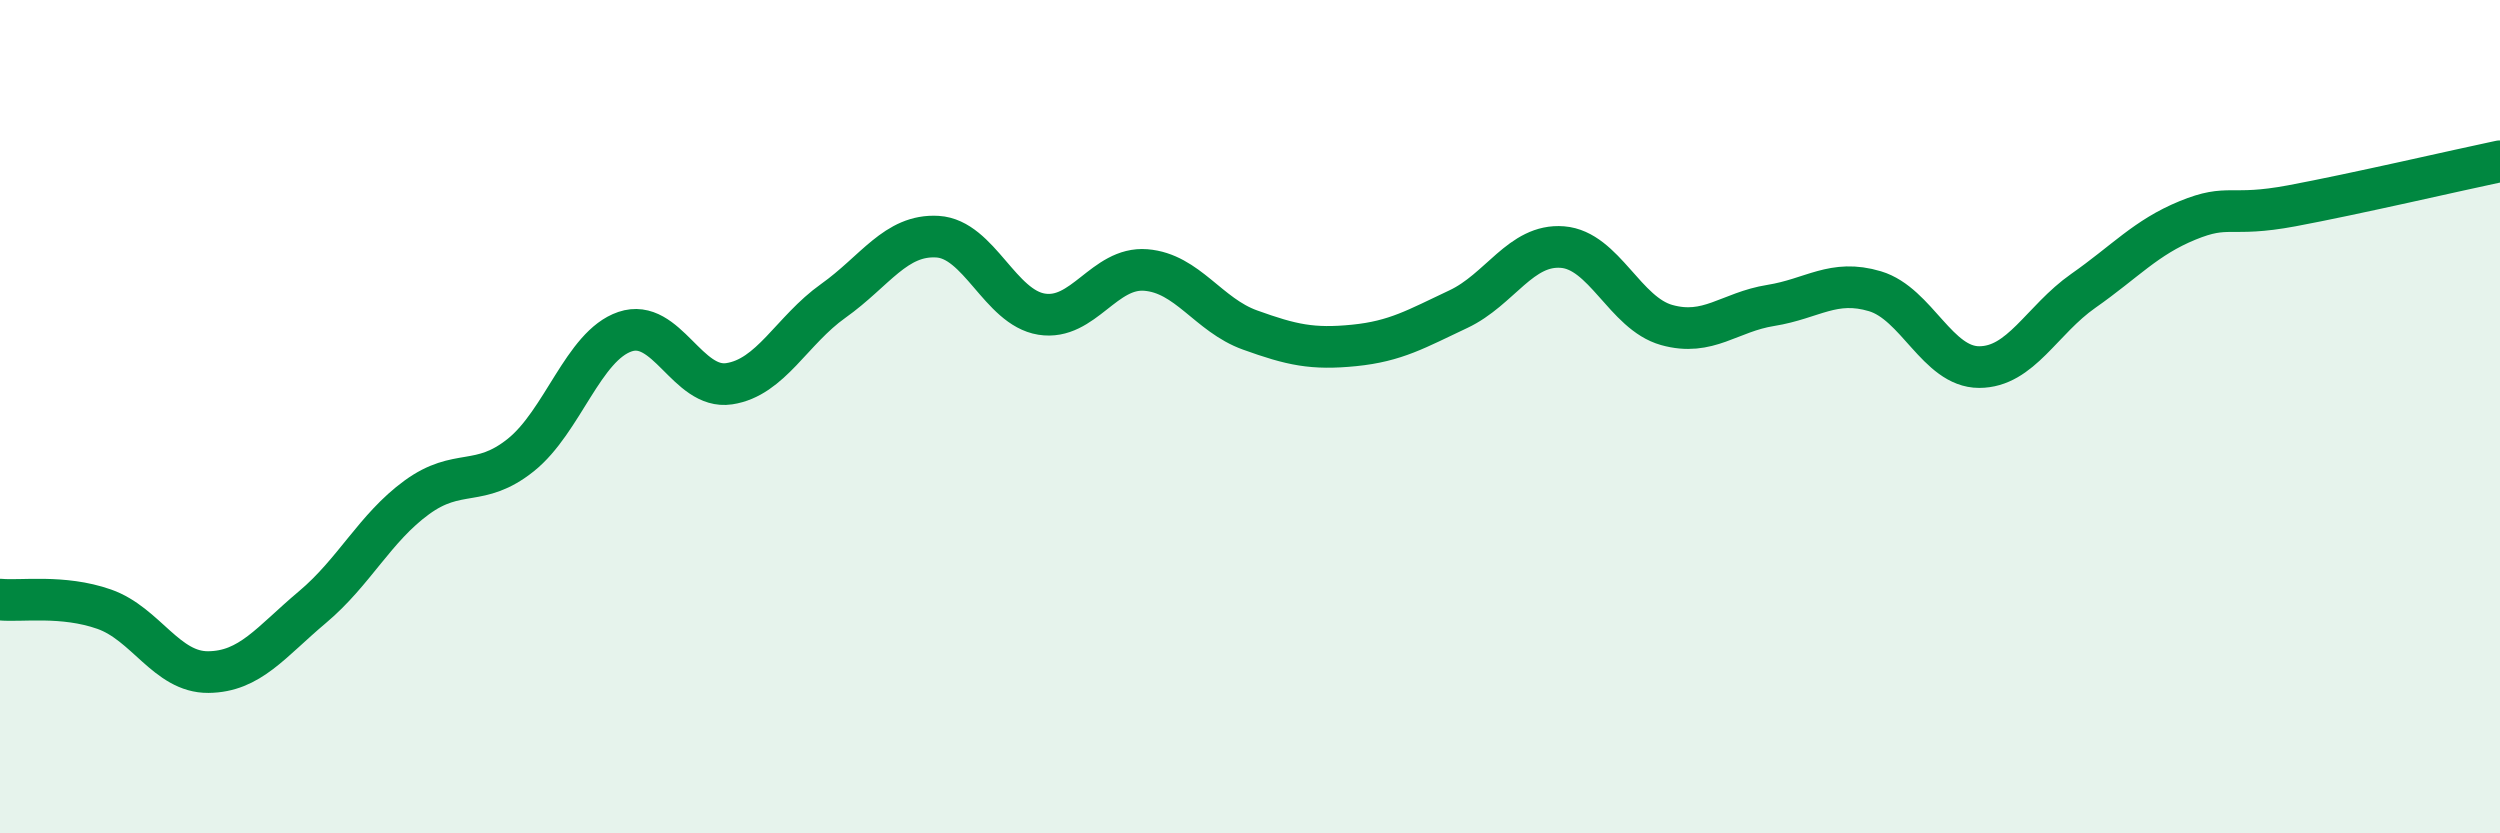
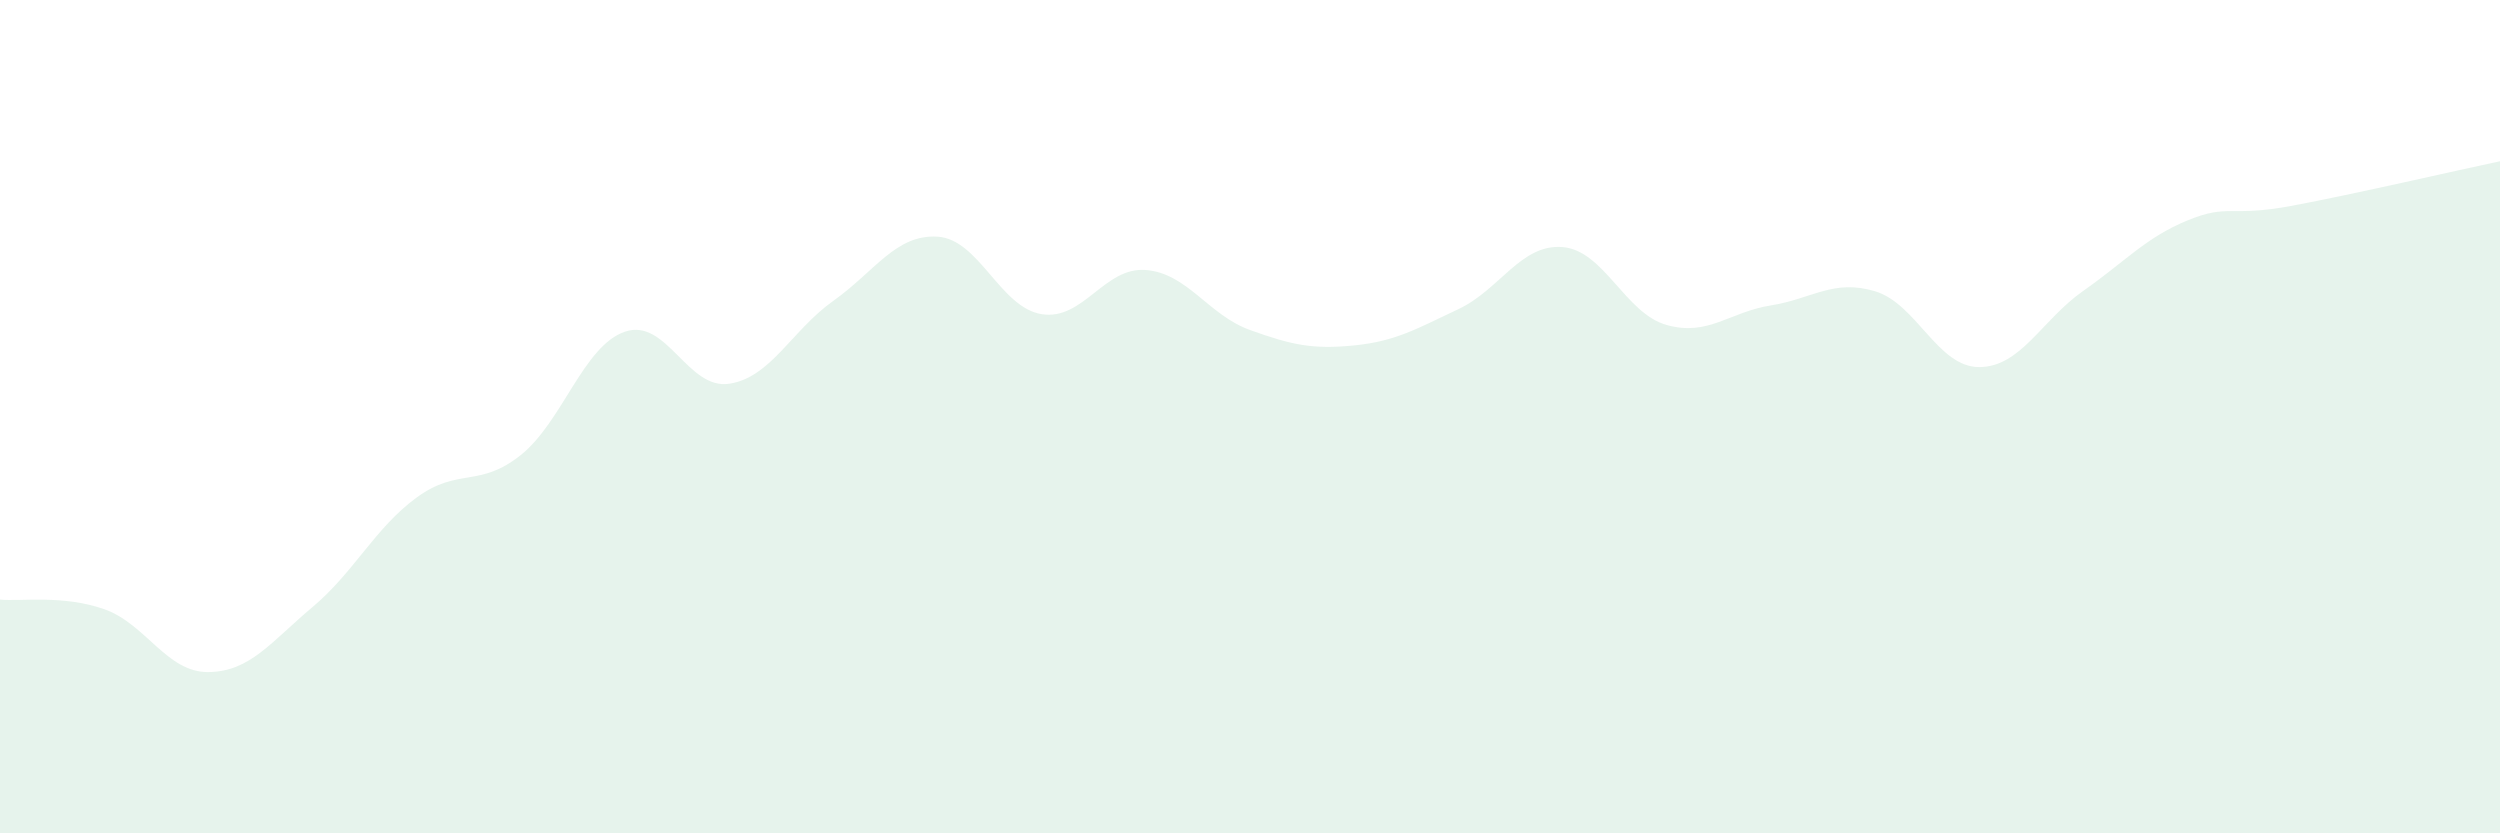
<svg xmlns="http://www.w3.org/2000/svg" width="60" height="20" viewBox="0 0 60 20">
  <path d="M 0,14.39 C 0.5,14.44 1.5,14.27 2.5,14.62 C 3.5,14.97 4,16.14 5,16.13 C 6,16.12 6.5,15.41 7.5,14.57 C 8.5,13.73 9,12.67 10,11.94 C 11,11.21 11.5,11.72 12.5,10.92 C 13.5,10.12 14,8.3 15,7.96 C 16,7.62 16.5,9.36 17.5,9.21 C 18.5,9.06 19,7.93 20,7.22 C 21,6.51 21.5,5.62 22.5,5.68 C 23.5,5.74 24,7.38 25,7.54 C 26,7.7 26.5,6.4 27.5,6.48 C 28.5,6.56 29,7.56 30,7.92 C 31,8.28 31.5,8.39 32.5,8.29 C 33.5,8.19 34,7.89 35,7.42 C 36,6.95 36.5,5.85 37.5,5.93 C 38.5,6.01 39,7.52 40,7.8 C 41,8.08 41.5,7.49 42.5,7.33 C 43.5,7.17 44,6.69 45,6.99 C 46,7.29 46.5,8.81 47.5,8.81 C 48.5,8.81 49,7.68 50,6.98 C 51,6.28 51.5,5.7 52.5,5.29 C 53.5,4.88 53.5,5.22 55,4.94 C 56.5,4.66 59,4.08 60,3.87L60 20L0 20Z" fill="#008740" opacity="0.1" stroke-linecap="round" stroke-linejoin="round" />
-   <path d="M 0,14.39 C 0.5,14.44 1.5,14.27 2.5,14.62 C 3.5,14.97 4,16.14 5,16.13 C 6,16.12 6.5,15.41 7.5,14.57 C 8.5,13.73 9,12.67 10,11.94 C 11,11.21 11.5,11.72 12.5,10.92 C 13.5,10.12 14,8.3 15,7.96 C 16,7.62 16.5,9.36 17.5,9.21 C 18.5,9.06 19,7.93 20,7.22 C 21,6.51 21.5,5.62 22.5,5.68 C 23.5,5.74 24,7.38 25,7.54 C 26,7.7 26.5,6.4 27.5,6.48 C 28.5,6.56 29,7.56 30,7.92 C 31,8.28 31.5,8.39 32.5,8.29 C 33.5,8.19 34,7.89 35,7.42 C 36,6.95 36.5,5.85 37.5,5.93 C 38.5,6.01 39,7.52 40,7.8 C 41,8.08 41.5,7.49 42.5,7.33 C 43.5,7.17 44,6.69 45,6.99 C 46,7.29 46.5,8.81 47.5,8.81 C 48.5,8.81 49,7.68 50,6.98 C 51,6.28 51.5,5.7 52.5,5.29 C 53.5,4.88 53.5,5.22 55,4.94 C 56.5,4.66 59,4.08 60,3.87" stroke="#008740" stroke-width="1" fill="none" stroke-linecap="round" stroke-linejoin="round" />
</svg>